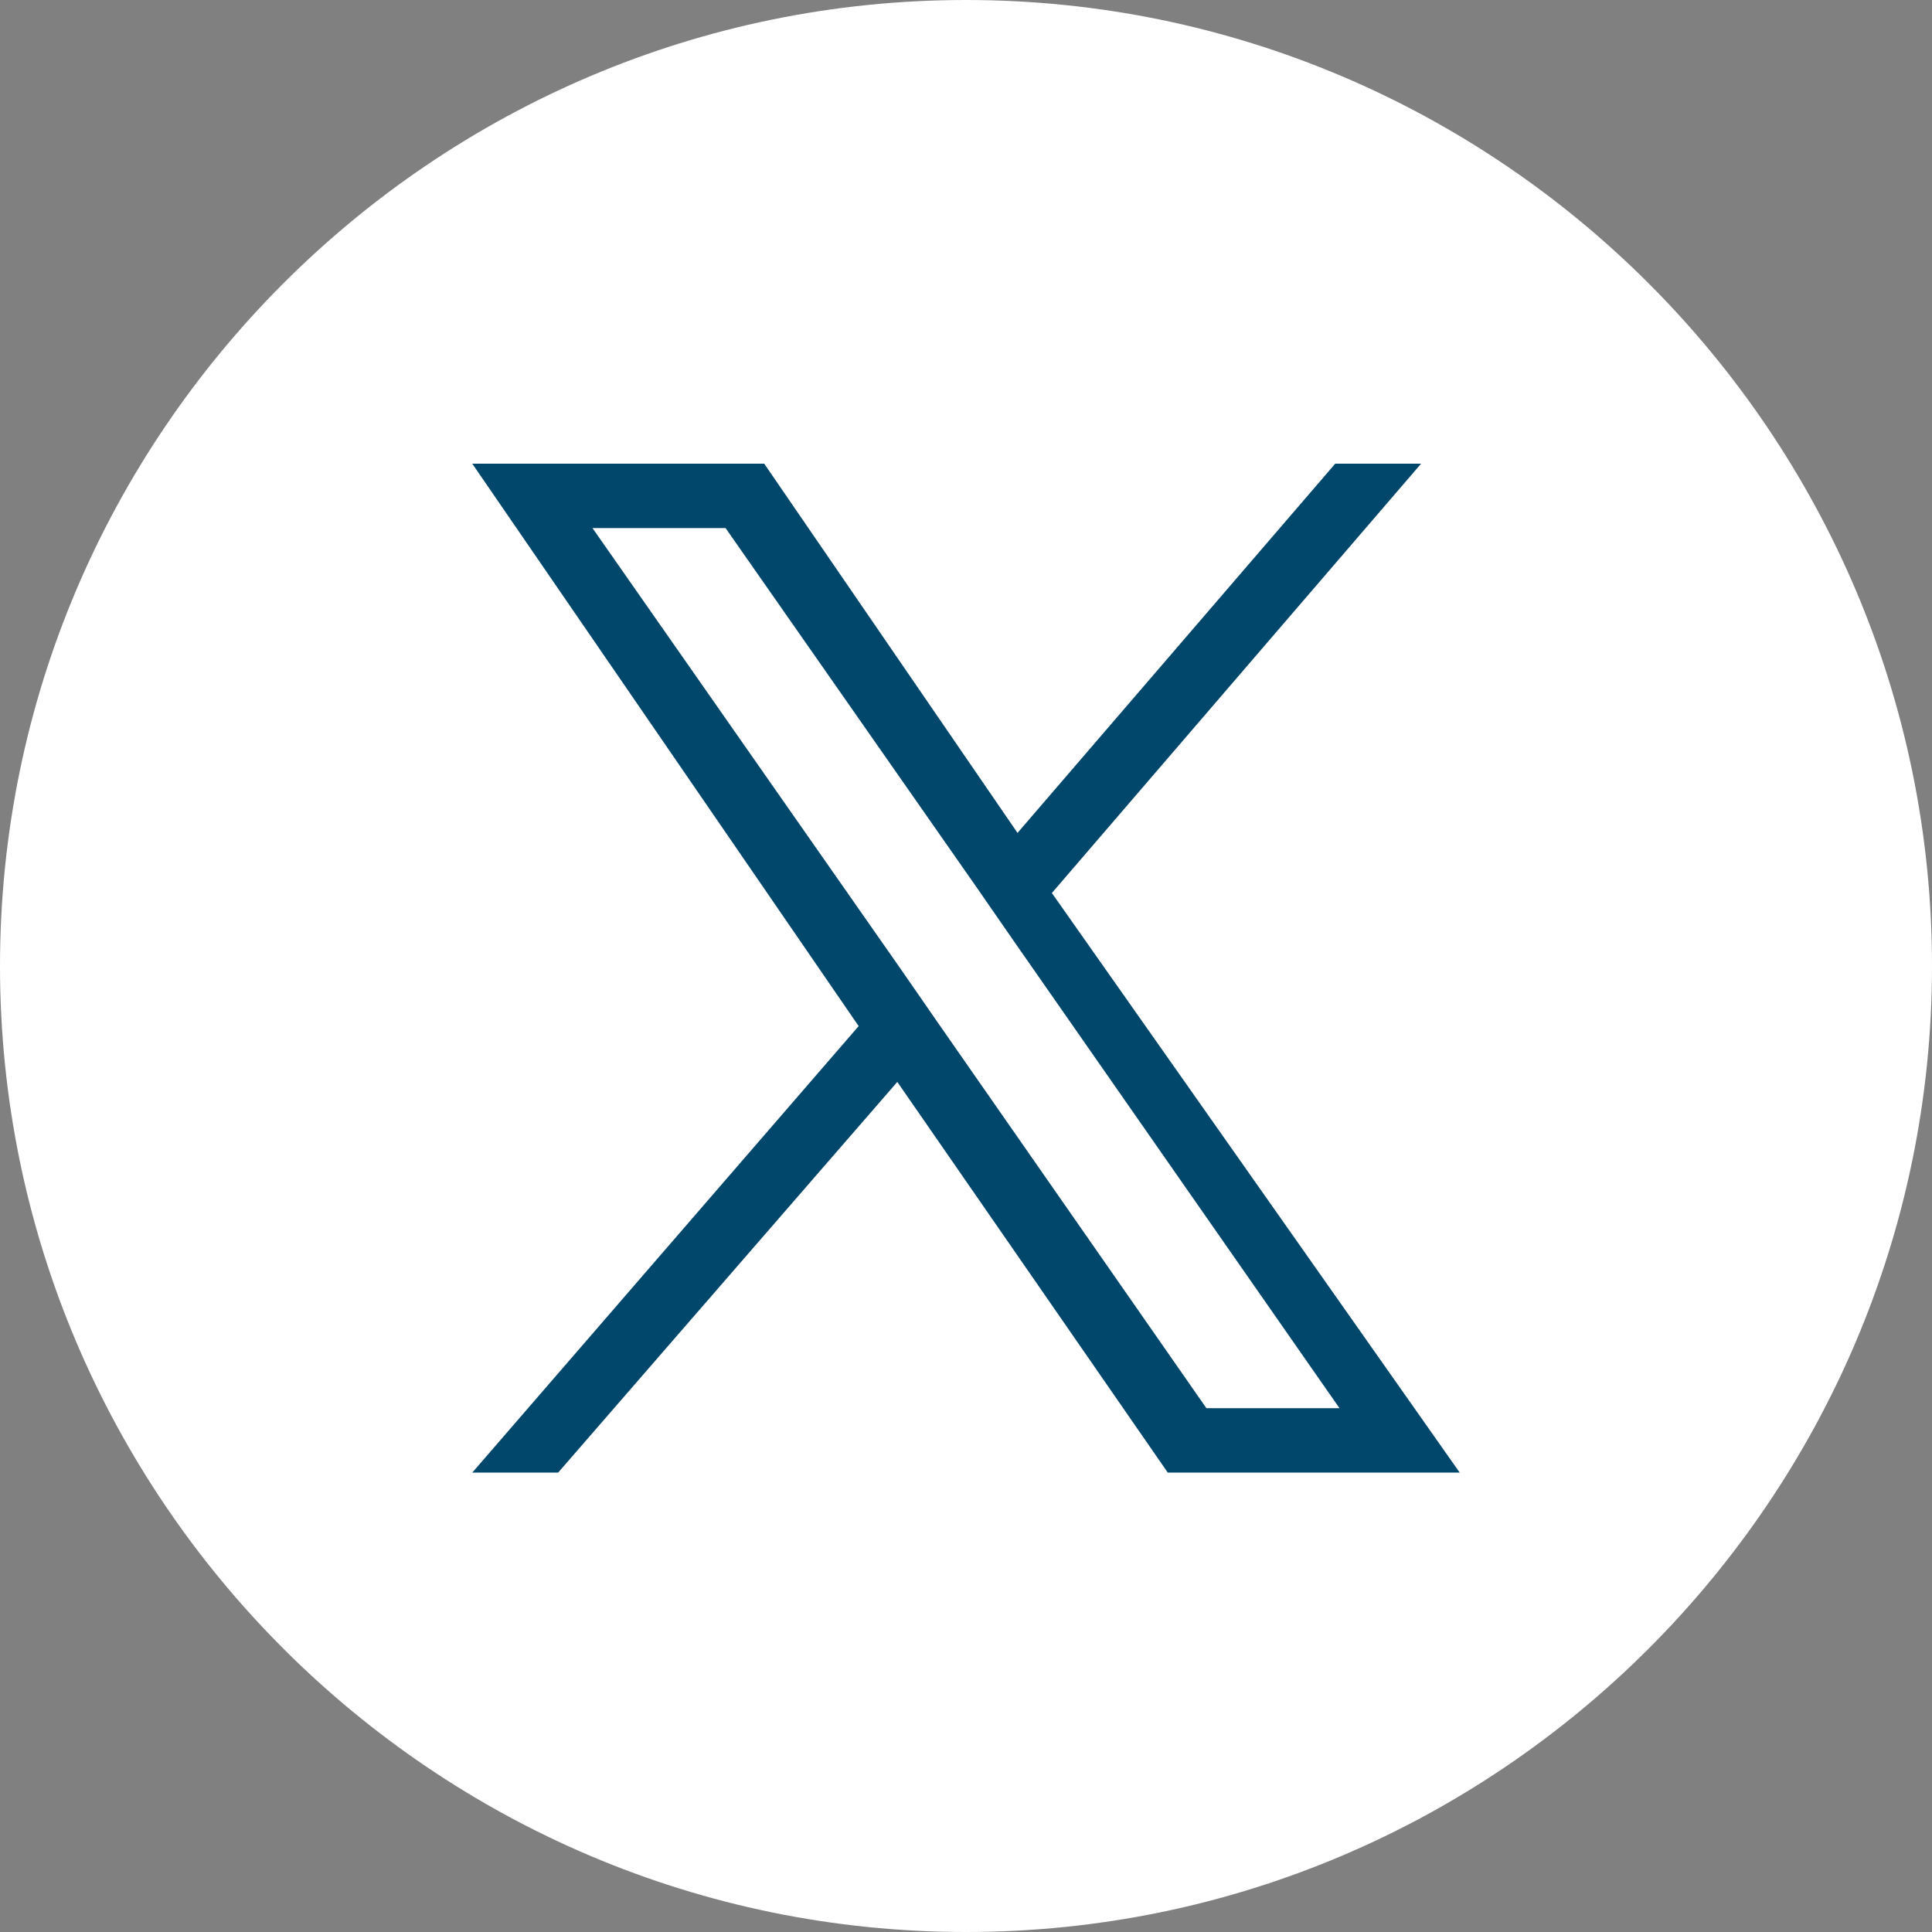
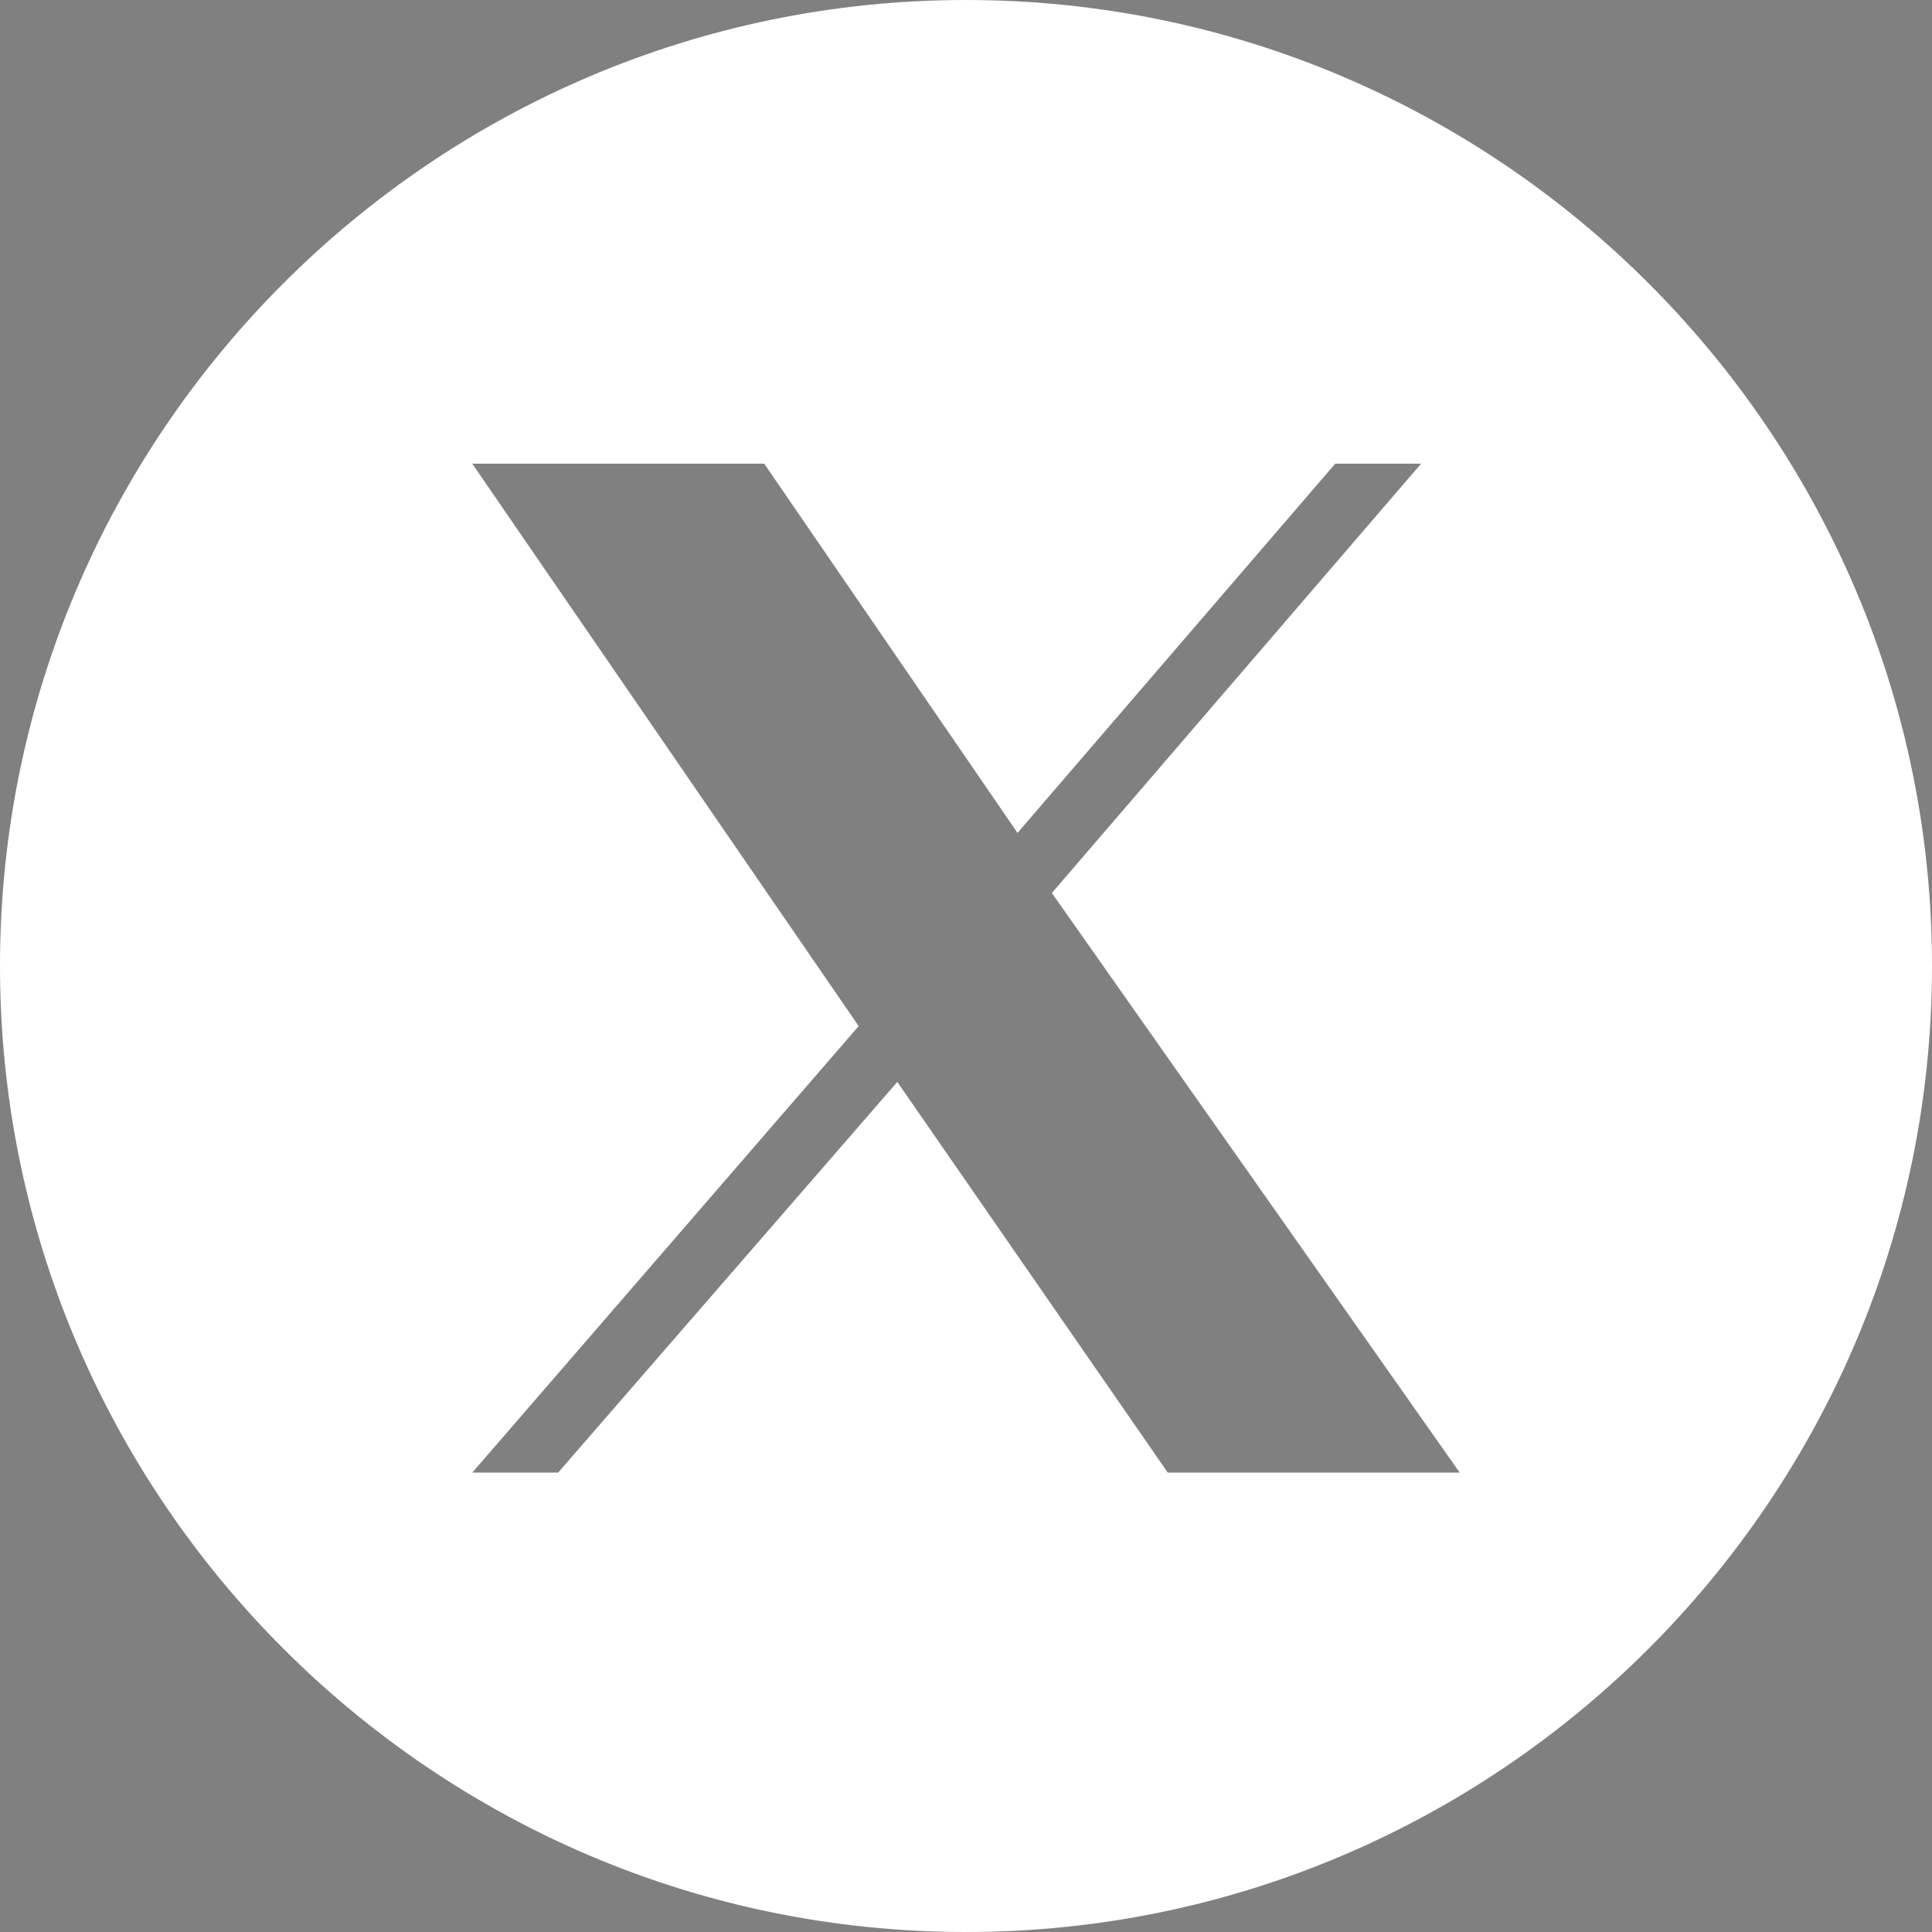
<svg xmlns="http://www.w3.org/2000/svg" id="Layer_1" data-name="Layer 1" width="45" height="45" version="1.1" viewBox="0 0 45 45">
  <rect x="0" y="0" width="45" height="45" fill="#808080" stroke="none" />
-   <circle cx="22.5" cy="22.5" r="21.5" fill="#00476b" stroke-width="0" />
  <g>
-     <polygon points="22.7 20.6 16.9 12.3 13.8 12.3 21 22.6 21.9 23.9 21.9 23.9 28.1 32.8 31.2 32.8 23.6 21.9 22.7 20.6" fill="#fff" stroke-width="0" />
    <path d="M22.5,0C10.1,0,0,10.1,0,22.5s10.1,22.5,22.5,22.5,22.5-10.1,22.5-22.5S34.9,0,22.5,0ZM27.2,34.3l-6.3-9.1-7.9,9.1h-2l9-10.4-9-13.1h6.8l5.9,8.6,7.4-8.6h2l-8.6,10h0l9.5,13.5h-6.8Z" fill="#fff" stroke-width="0" />
  </g>
</svg>